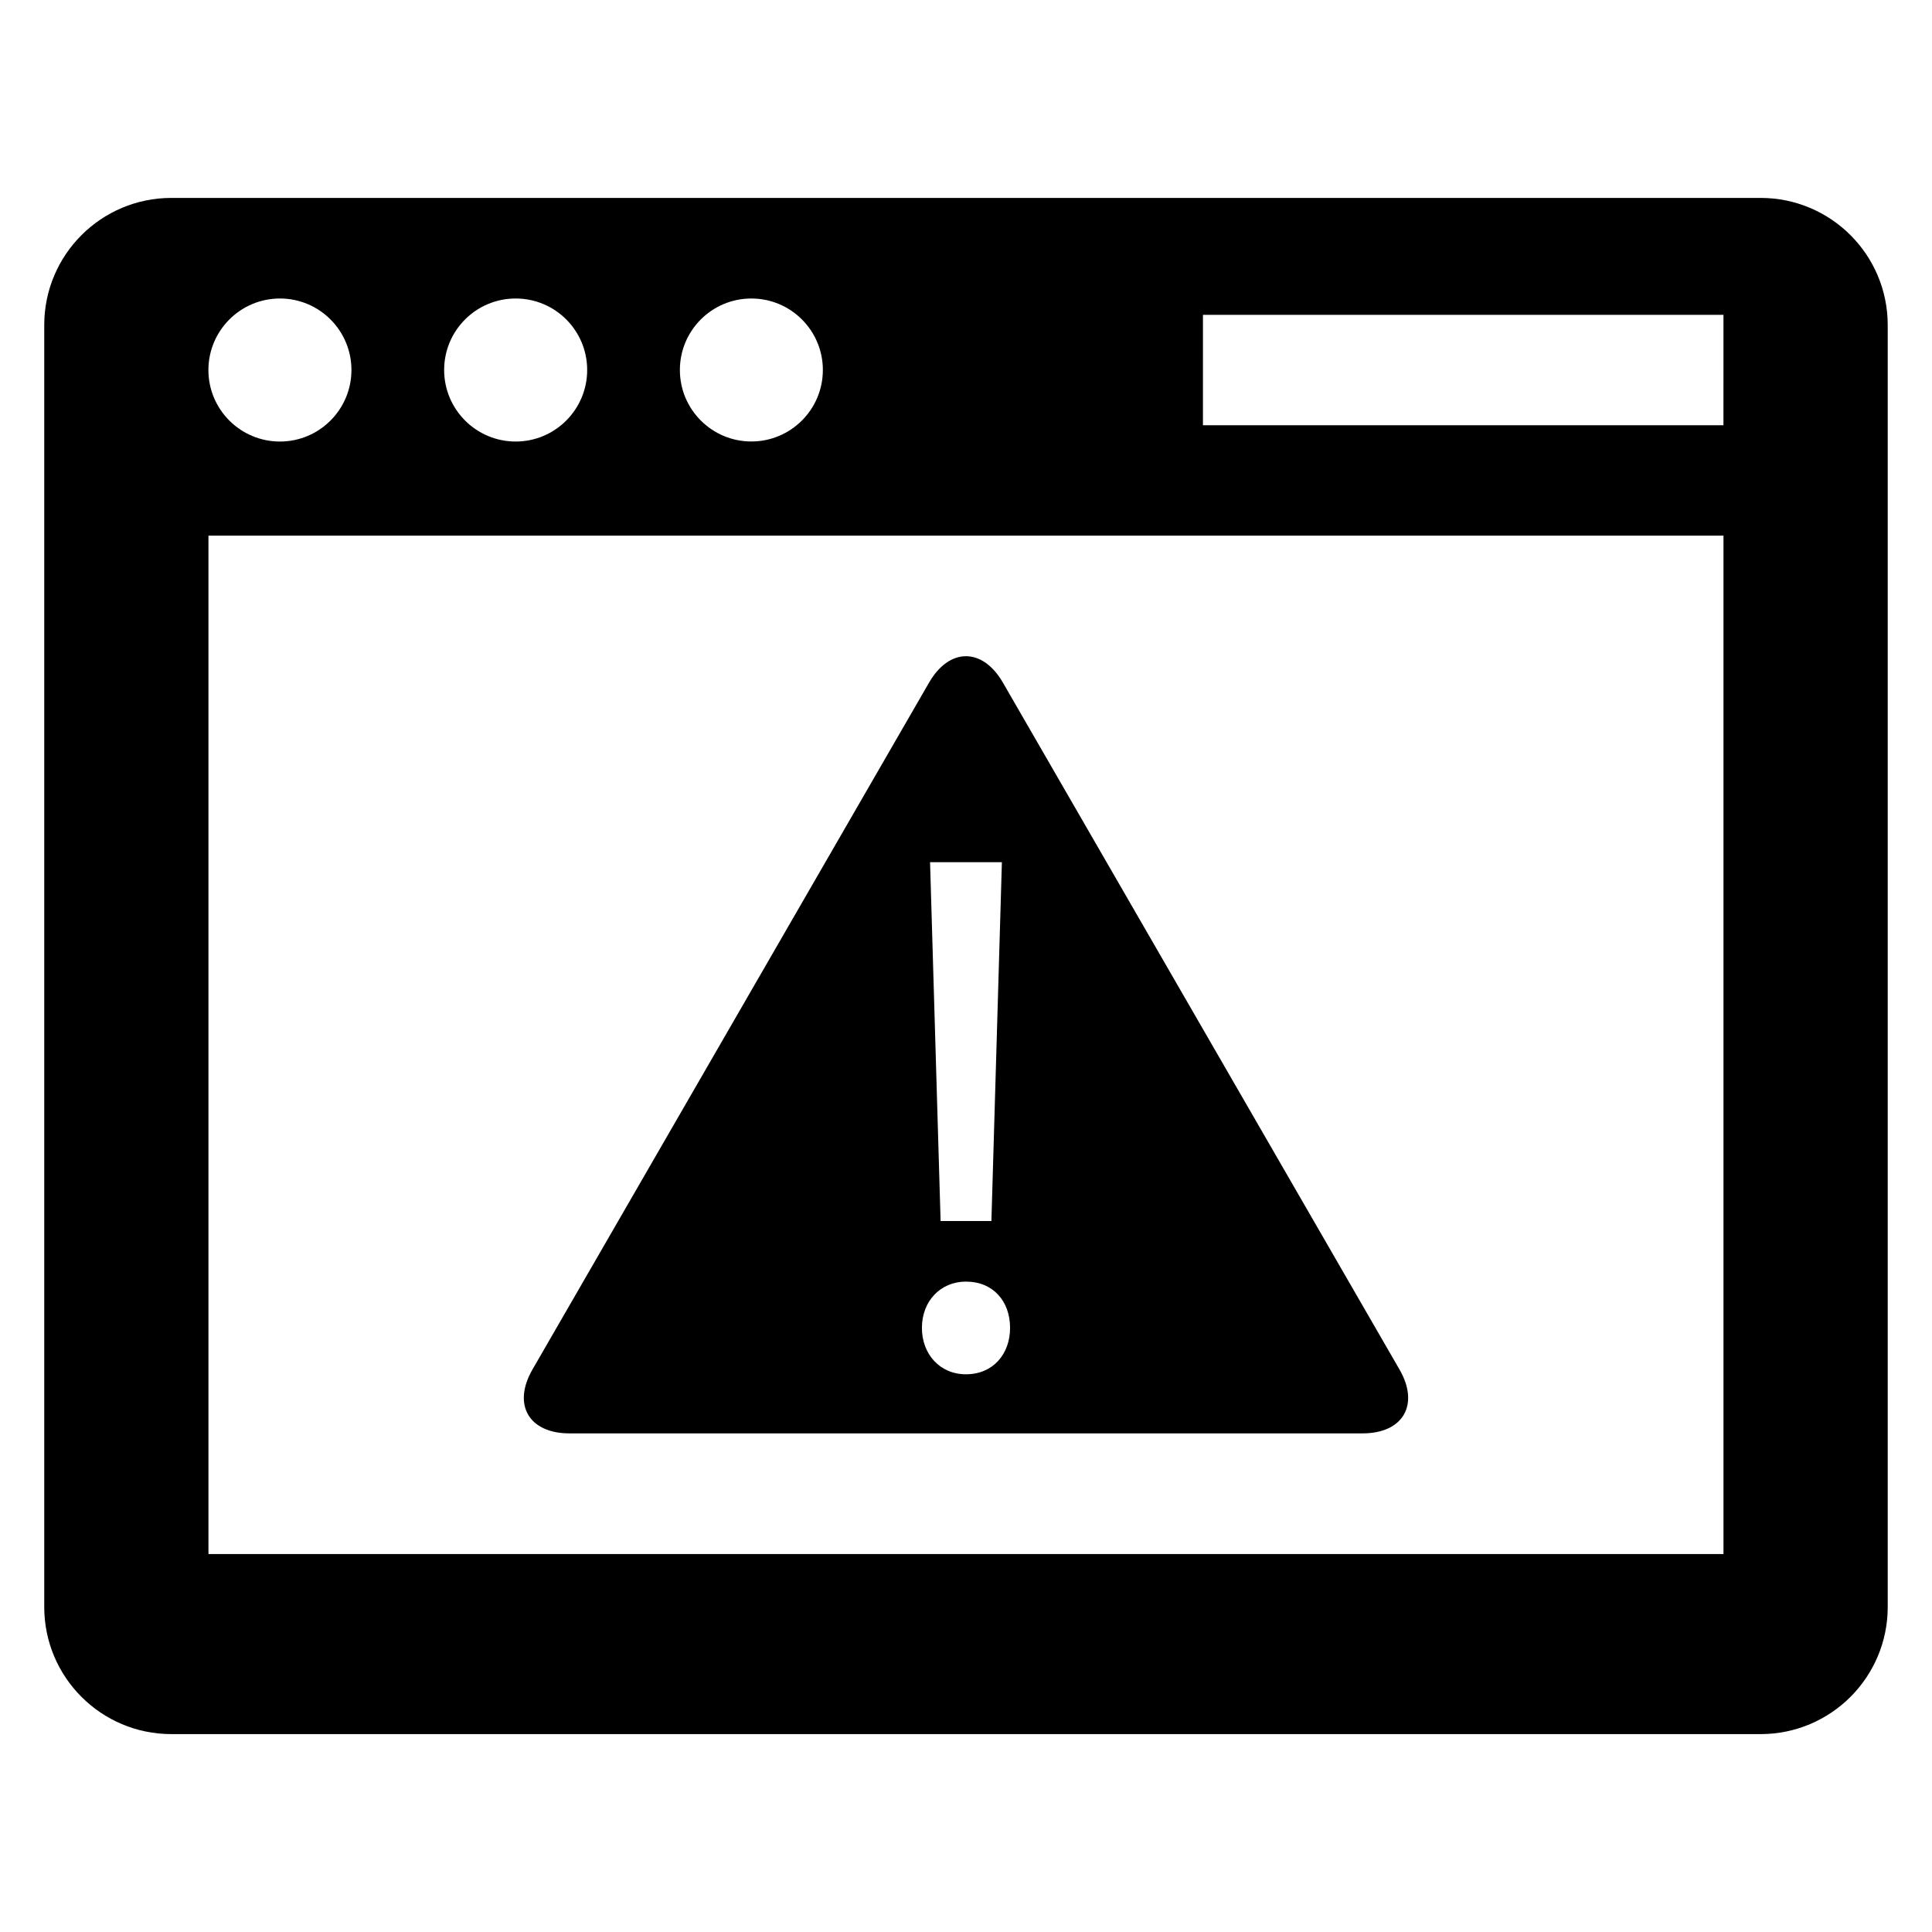
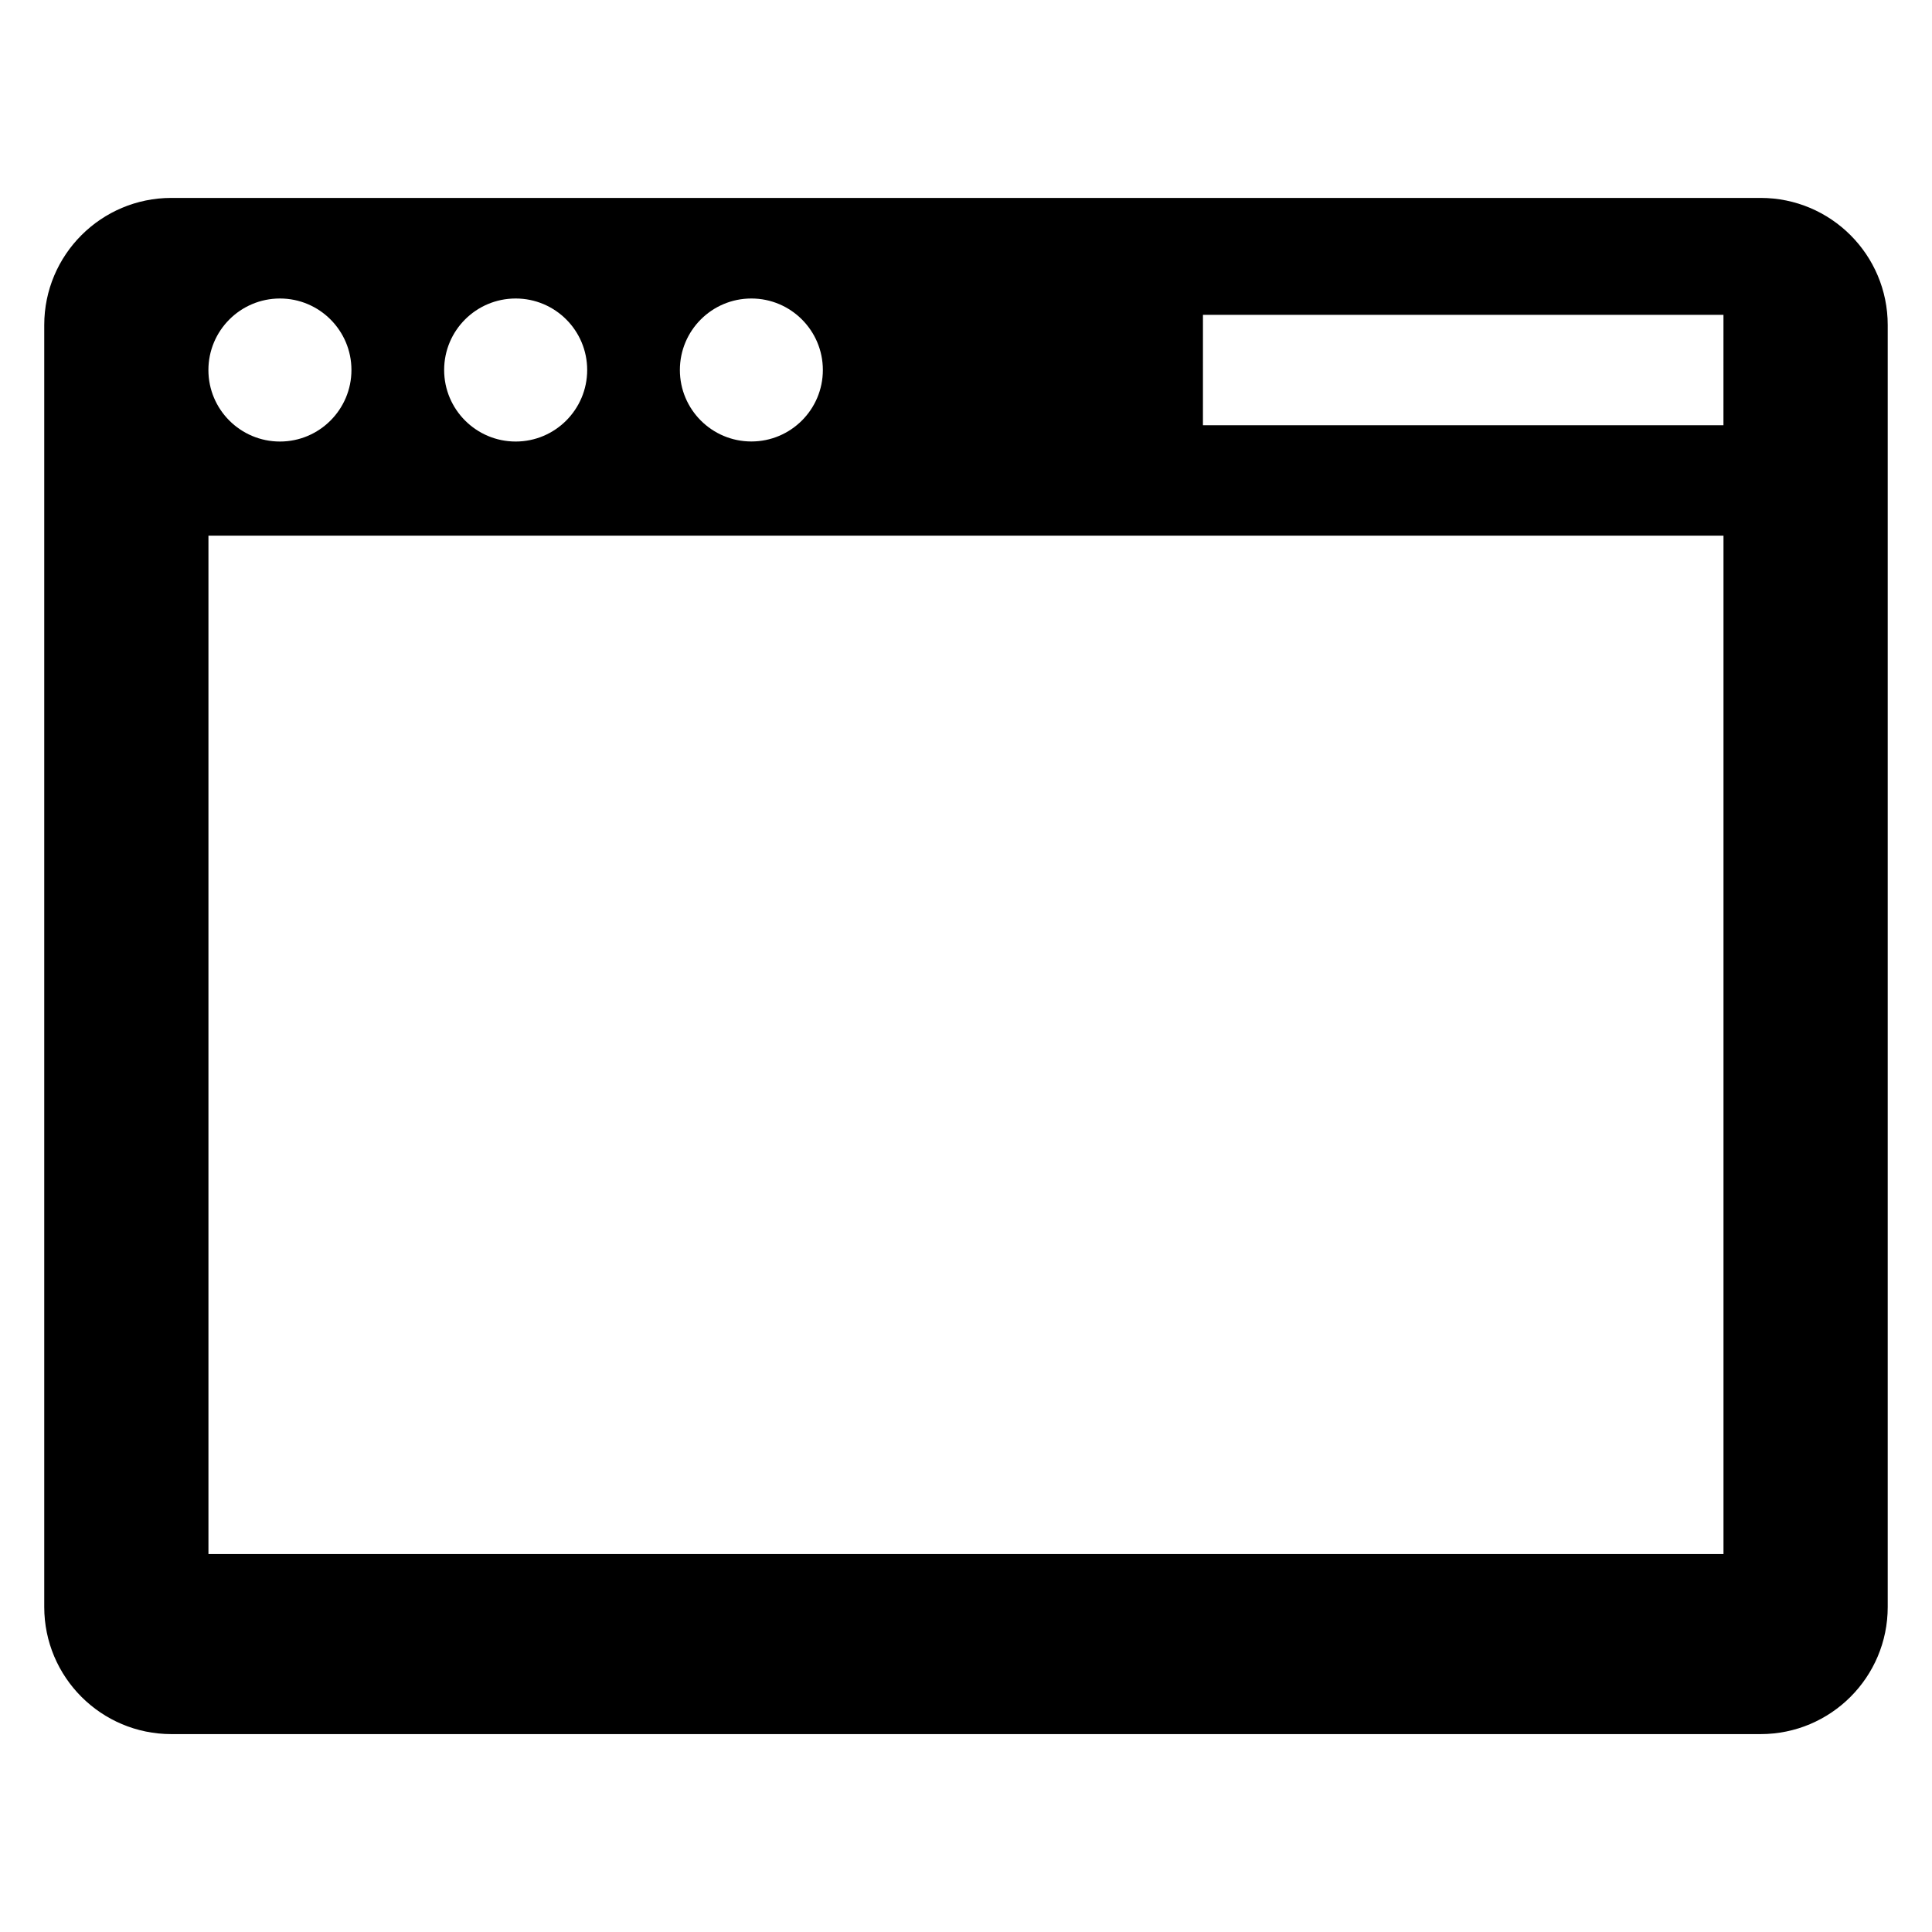
<svg xmlns="http://www.w3.org/2000/svg" fill="#000000" width="800px" height="800px" version="1.1" viewBox="144 144 512 512">
  <g>
    <path d="m610.57 196.45h-421.15c-18.609 0-33.695 15.082-33.695 33.691v339.72c0 18.609 15.082 33.695 33.695 33.695h421.15c18.609 0 33.695-15.082 33.695-33.695v-339.72c0-18.609-15.082-33.691-33.695-33.691zm-267.45 26.656c10.457 0 18.945 8.488 18.945 18.945s-8.488 18.945-18.945 18.945c-10.473 0-18.945-8.488-18.945-18.945s8.473-18.945 18.945-18.945zm-62.457 0c10.473 0 18.945 8.488 18.945 18.945s-8.488 18.961-18.945 18.961-18.961-8.488-18.961-18.961 8.488-18.945 18.961-18.945zm-62.473 0c10.457 0 18.945 8.488 18.945 18.945s-8.488 18.961-18.945 18.961c-10.473 0-18.961-8.488-18.961-18.945s8.488-18.961 18.961-18.961zm382.54 332.73h-401.49v-269.88h401.5v269.88zm0-299.14h-137.94l0.004-29.266h137.94z" />
-     <path d="m514.88 506.93-105.1-182.03c-5.391-9.328-14.184-9.328-19.57 0l-105.1 182.03c-5.375 9.312-0.961 16.93 9.785 16.93h210.2c10.75 0 15.164-7.617 9.789-16.93zm-105.37-134.44-2.777 95.098h-13.465l-2.793-95.098zm-9.512 135.71c-6.945 0-11.68-5.344-11.68-12.305 0-7.113 4.945-12.258 11.68-12.258 7.129 0 11.68 5.144 11.68 12.258 0.012 6.961-4.551 12.305-11.68 12.305z" />
  </g>
</svg>